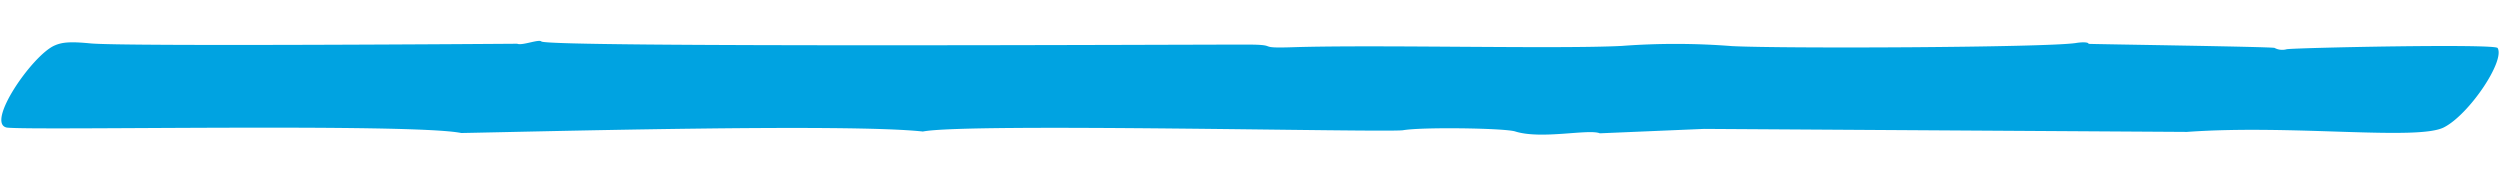
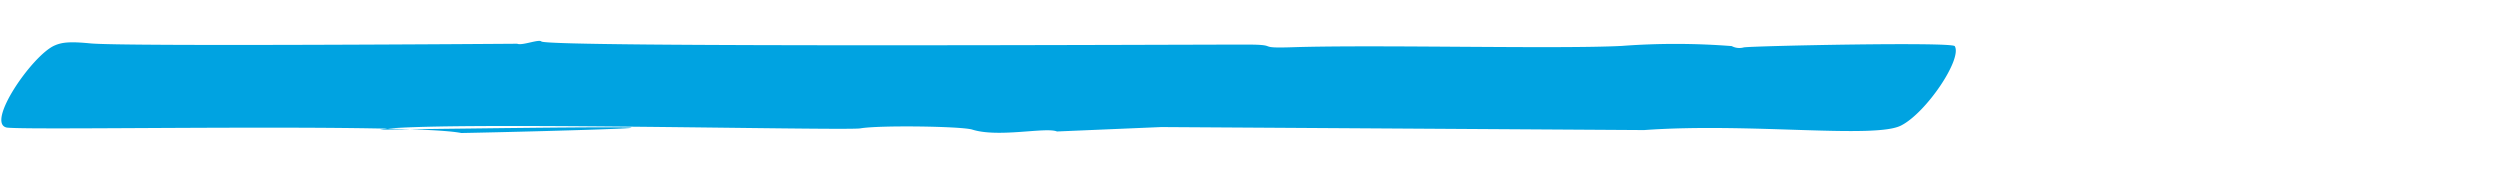
<svg xmlns="http://www.w3.org/2000/svg" width="524.381" height="36.652" viewBox="0 0 524.381 36.652">
-   <path id="Path_2986" data-name="Path 2986" d="M555.839,170.15c-10.4-2.281-89.638-2.05-95.272-2.8-4.522-.929,5.543-15.028,10.269-17.026,1.67-.714,3.457-.787,7.446-.338,6.3.816,89.608,1.647,89.608,1.647,1.02.472,4.577-.94,5.089-.383,1.686,1.3,136.62,3.018,148.109,3.236,6.971.133,1.3.855,9.566.715,17.59-.242,55.523,1.385,68.882.933a151.426,151.426,0,0,1,23.062.438c10.3.728,65.643,1.459,72.139.622,1.591-.236,2.752-.107,2.7.212-.008.066,38.866,1.286,39,1.539a3.42,3.42,0,0,0,2.536.314c2.086-.277,43.747-.427,44.238.52,1.554,2.7-6.188,13.8-11.5,16.416-5.447,2.8-31.9-1.172-53.966.042l-101.235-2.4-21.9.544c-2.3-1.015-12.31,1.137-17.769-.71-2.319-.738-19.526-1.278-23.47-.659-3.411.469-91.333-3.165-100.724-1.484C636.84,169.521,571.064,170.148,555.839,170.15Z" transform="translate(-461.969 -132.524) rotate(-1)" fill="#00a3e1" />
+   <path id="Path_2986" data-name="Path 2986" d="M555.839,170.15c-10.4-2.281-89.638-2.05-95.272-2.8-4.522-.929,5.543-15.028,10.269-17.026,1.67-.714,3.457-.787,7.446-.338,6.3.816,89.608,1.647,89.608,1.647,1.02.472,4.577-.94,5.089-.383,1.686,1.3,136.62,3.018,148.109,3.236,6.971.133,1.3.855,9.566.715,17.59-.242,55.523,1.385,68.882.933a151.426,151.426,0,0,1,23.062.438a3.42,3.42,0,0,0,2.536.314c2.086-.277,43.747-.427,44.238.52,1.554,2.7-6.188,13.8-11.5,16.416-5.447,2.8-31.9-1.172-53.966.042l-101.235-2.4-21.9.544c-2.3-1.015-12.31,1.137-17.769-.71-2.319-.738-19.526-1.278-23.47-.659-3.411.469-91.333-3.165-100.724-1.484C636.84,169.521,571.064,170.148,555.839,170.15Z" transform="translate(-461.969 -132.524) rotate(-1)" fill="#00a3e1" />
</svg>